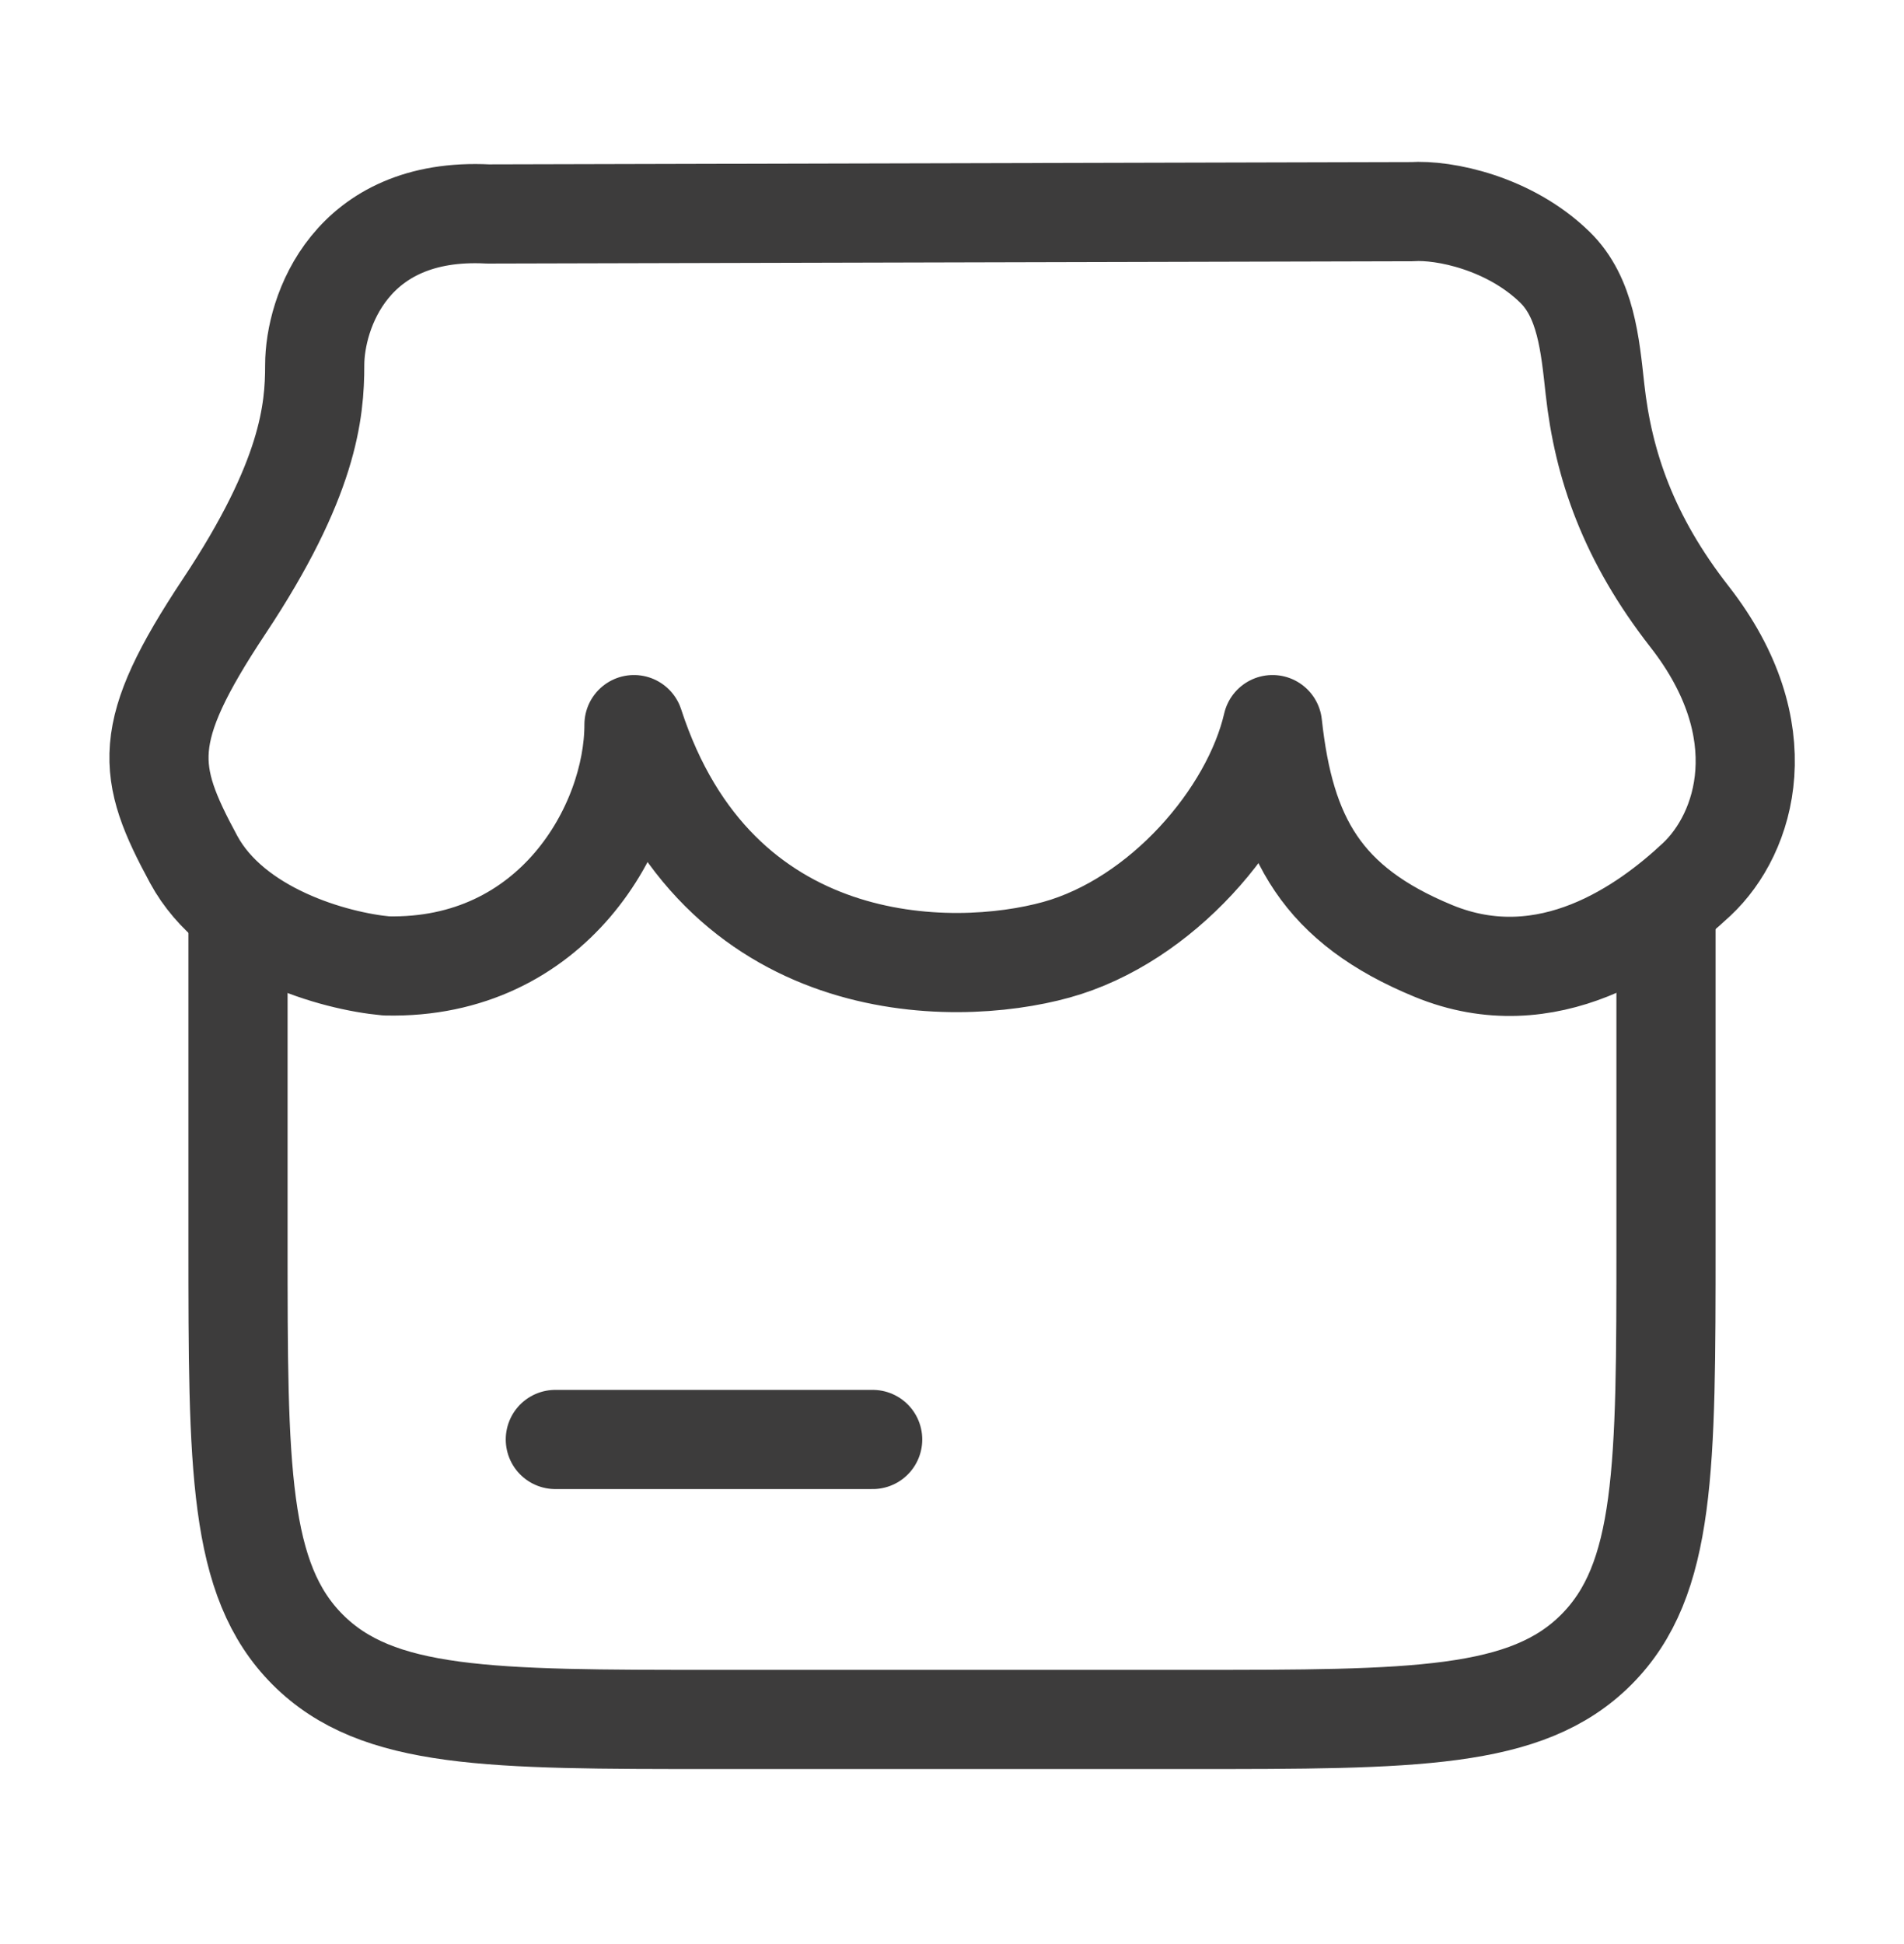
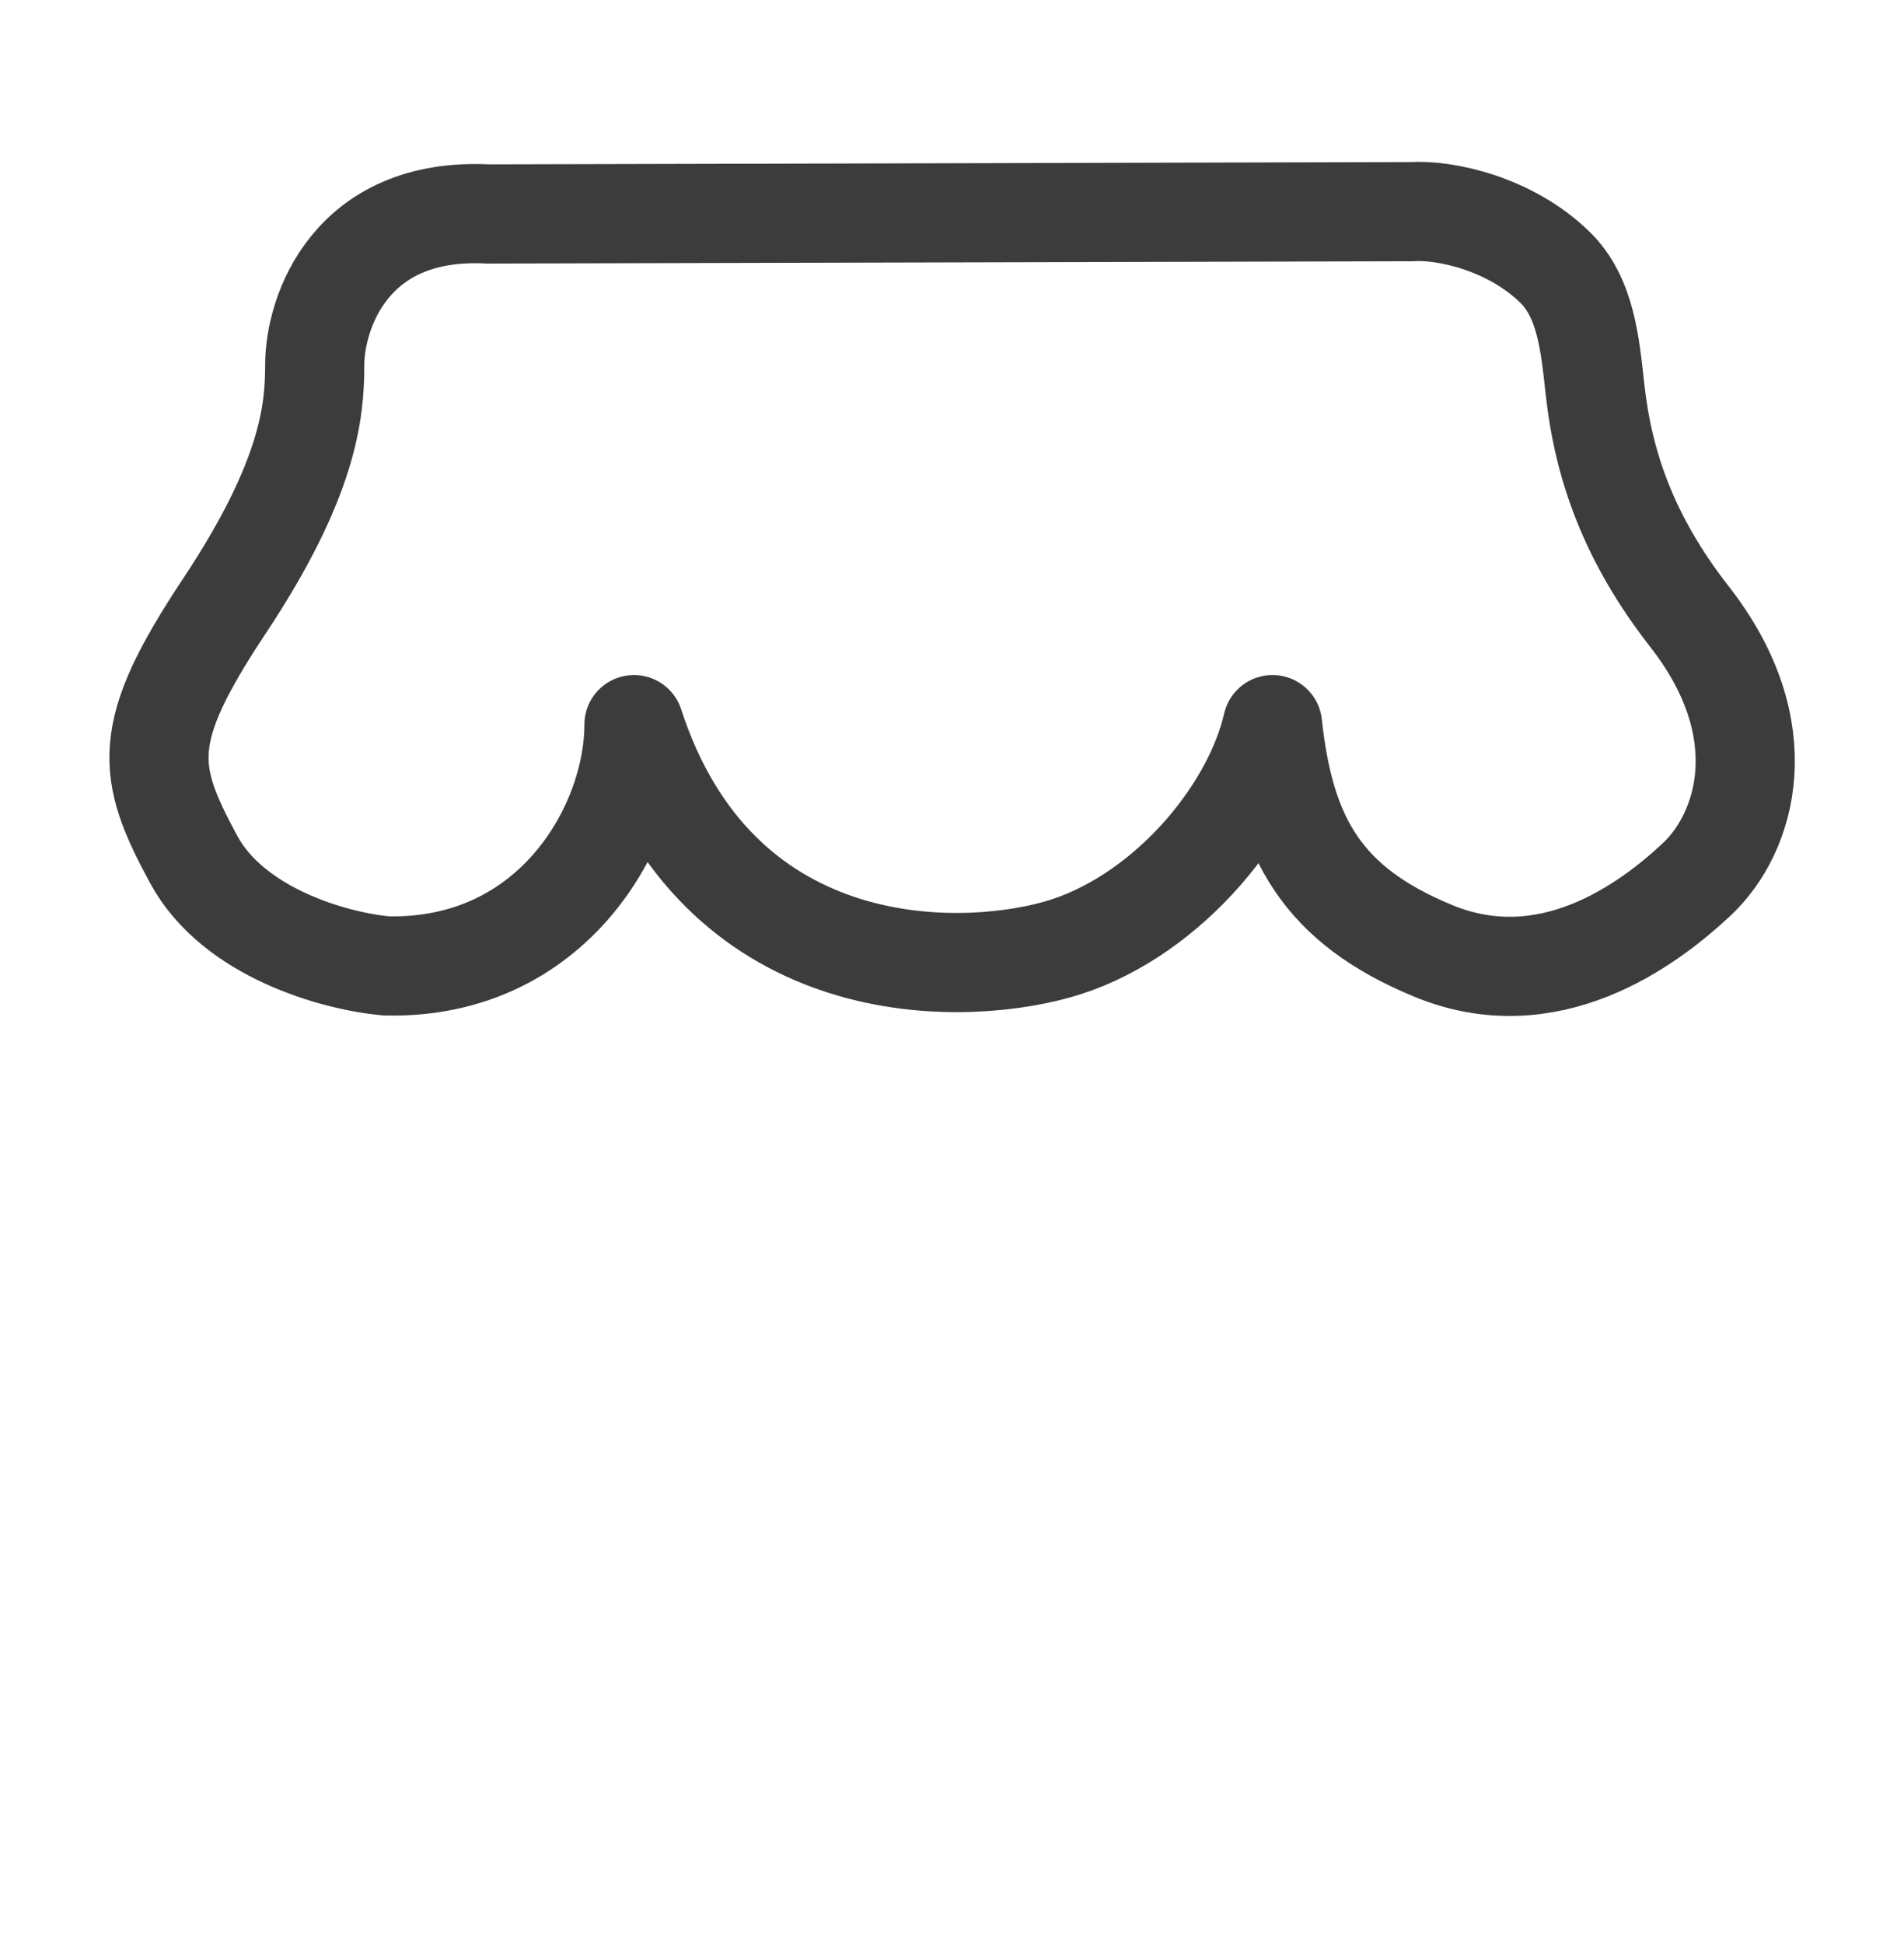
<svg xmlns="http://www.w3.org/2000/svg" width="48" height="49" viewBox="0 0 48 49" fill="none">
-   <path d="M6 22.308V31.321C6 36.986 6 39.819 7.757 41.579C9.515 43.339 12.343 43.339 18 43.339H30C35.657 43.339 38.485 43.339 40.242 41.579C42 39.819 42 36.986 42 31.321V22.308" stroke="#3D3C3C" stroke-width="2.5" />
-   <path d="M14 36.282H22" stroke="#3D3C3C" stroke-width="2.5" stroke-linecap="round" />
  <path d="M35.593 5.335L12.302 5.393C8.825 5.214 7.934 7.891 7.934 9.2C7.934 10.37 7.783 12.076 5.652 15.283C3.522 18.49 3.682 19.442 4.883 21.663C5.881 23.505 8.417 24.225 9.739 24.346C13.94 24.441 15.983 20.813 15.983 18.264C18.067 24.67 23.993 24.67 26.634 23.938C29.279 23.204 31.545 20.576 32.08 18.264C32.392 21.138 33.338 22.815 36.135 23.968C39.031 25.162 41.522 23.337 42.772 22.167C44.021 20.998 44.823 18.401 42.596 15.547C41.059 13.579 40.419 11.725 40.209 9.803C40.087 8.689 39.98 7.493 39.196 6.732C38.051 5.619 36.409 5.281 35.593 5.335Z" stroke="#3D3C3C" stroke-width="2.5" stroke-linecap="round" stroke-linejoin="round" />
</svg>